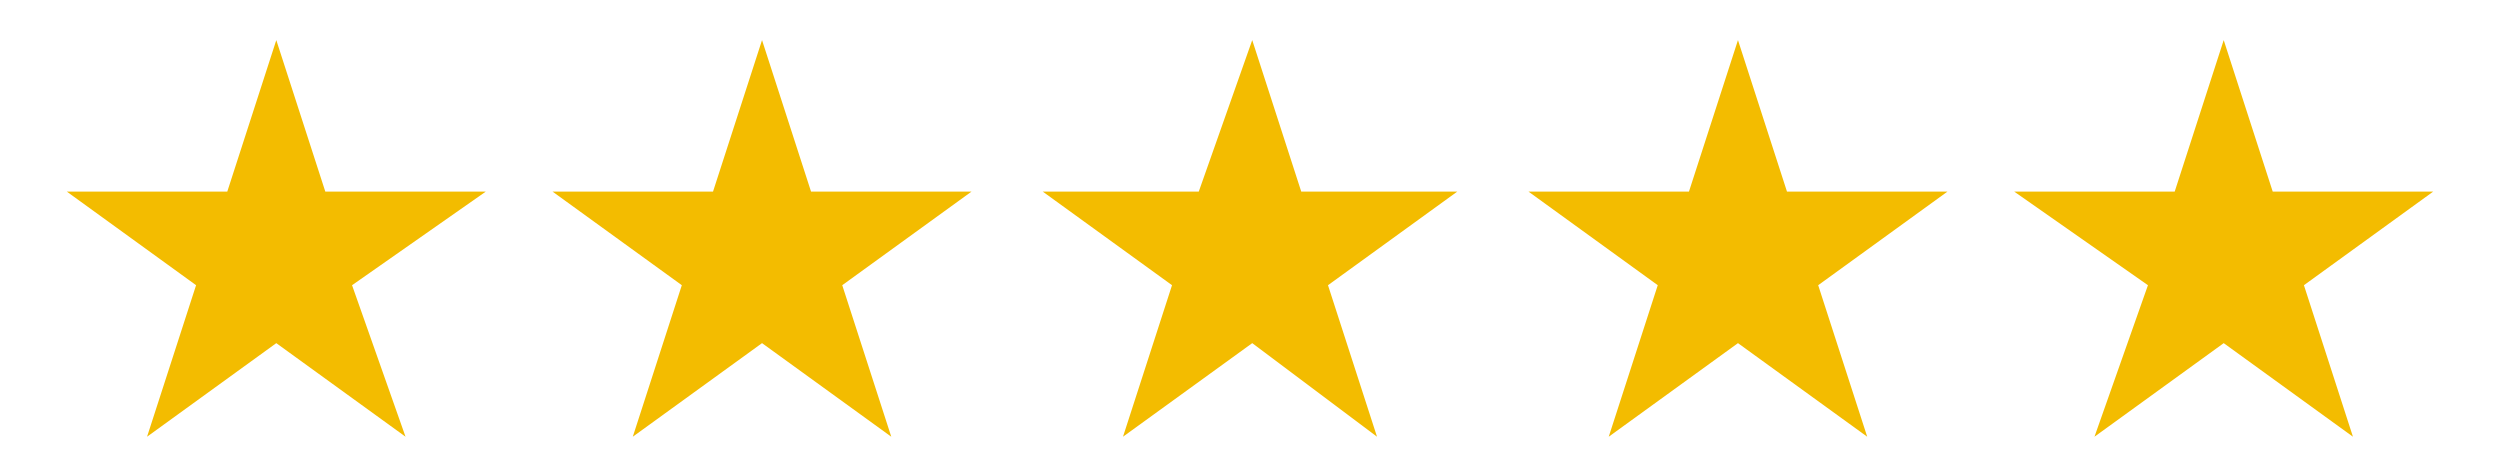
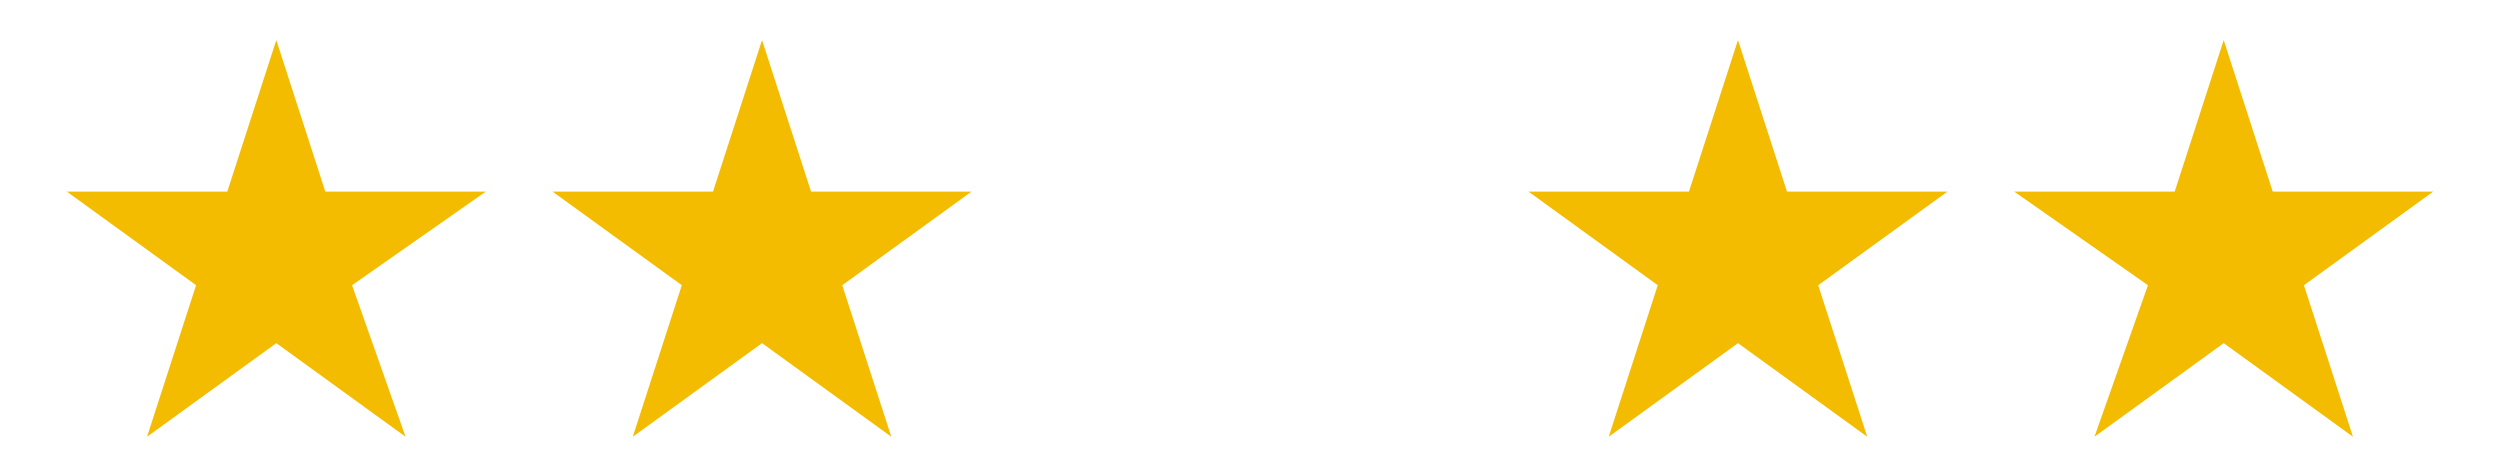
<svg xmlns="http://www.w3.org/2000/svg" xml:space="preserve" width="561px" height="106px" version="1.1" style="shape-rendering:geometricPrecision; text-rendering:geometricPrecision; image-rendering:optimizeQuality; fill-rule:evenodd; clip-rule:evenodd" viewBox="0 0 561 106">
  <defs>
    <style type="text/css">
   
    .fil0 {fill:#F3BC00}
   
  </style>
  </defs>
  <g id="Warstwa_x0020_1">
-     <path class="fil0" d="M171 9l11 34 36 0 -29 21 11 34 -29 -21 -29 21 11 -34 -29 -21 36 0 11 -34zm-109 0l11 34 36 0 -30 21 12 34 -29 -21 -29 21 11 -34 -29 -21 36 0 11 -34zm219 0l11 34 35 0 -29 21 11 34 -28 -21 -29 21 11 -34 -29 -21 35 0 12 -34zm109 0l11 34 36 0 -29 21 11 34 -29 -21 -29 21 11 -34 -29 -21 36 0 11 -34zm109 0l11 34 36 0 -29 21 11 34 -29 -21 -29 21 12 -34 -30 -21 36 0 11 -34z" />
+     <path class="fil0" d="M171 9l11 34 36 0 -29 21 11 34 -29 -21 -29 21 11 -34 -29 -21 36 0 11 -34zm-109 0l11 34 36 0 -30 21 12 34 -29 -21 -29 21 11 -34 -29 -21 36 0 11 -34zm219 0zm109 0l11 34 36 0 -29 21 11 34 -29 -21 -29 21 11 -34 -29 -21 36 0 11 -34zm109 0l11 34 36 0 -29 21 11 34 -29 -21 -29 21 12 -34 -30 -21 36 0 11 -34z" />
  </g>
</svg>